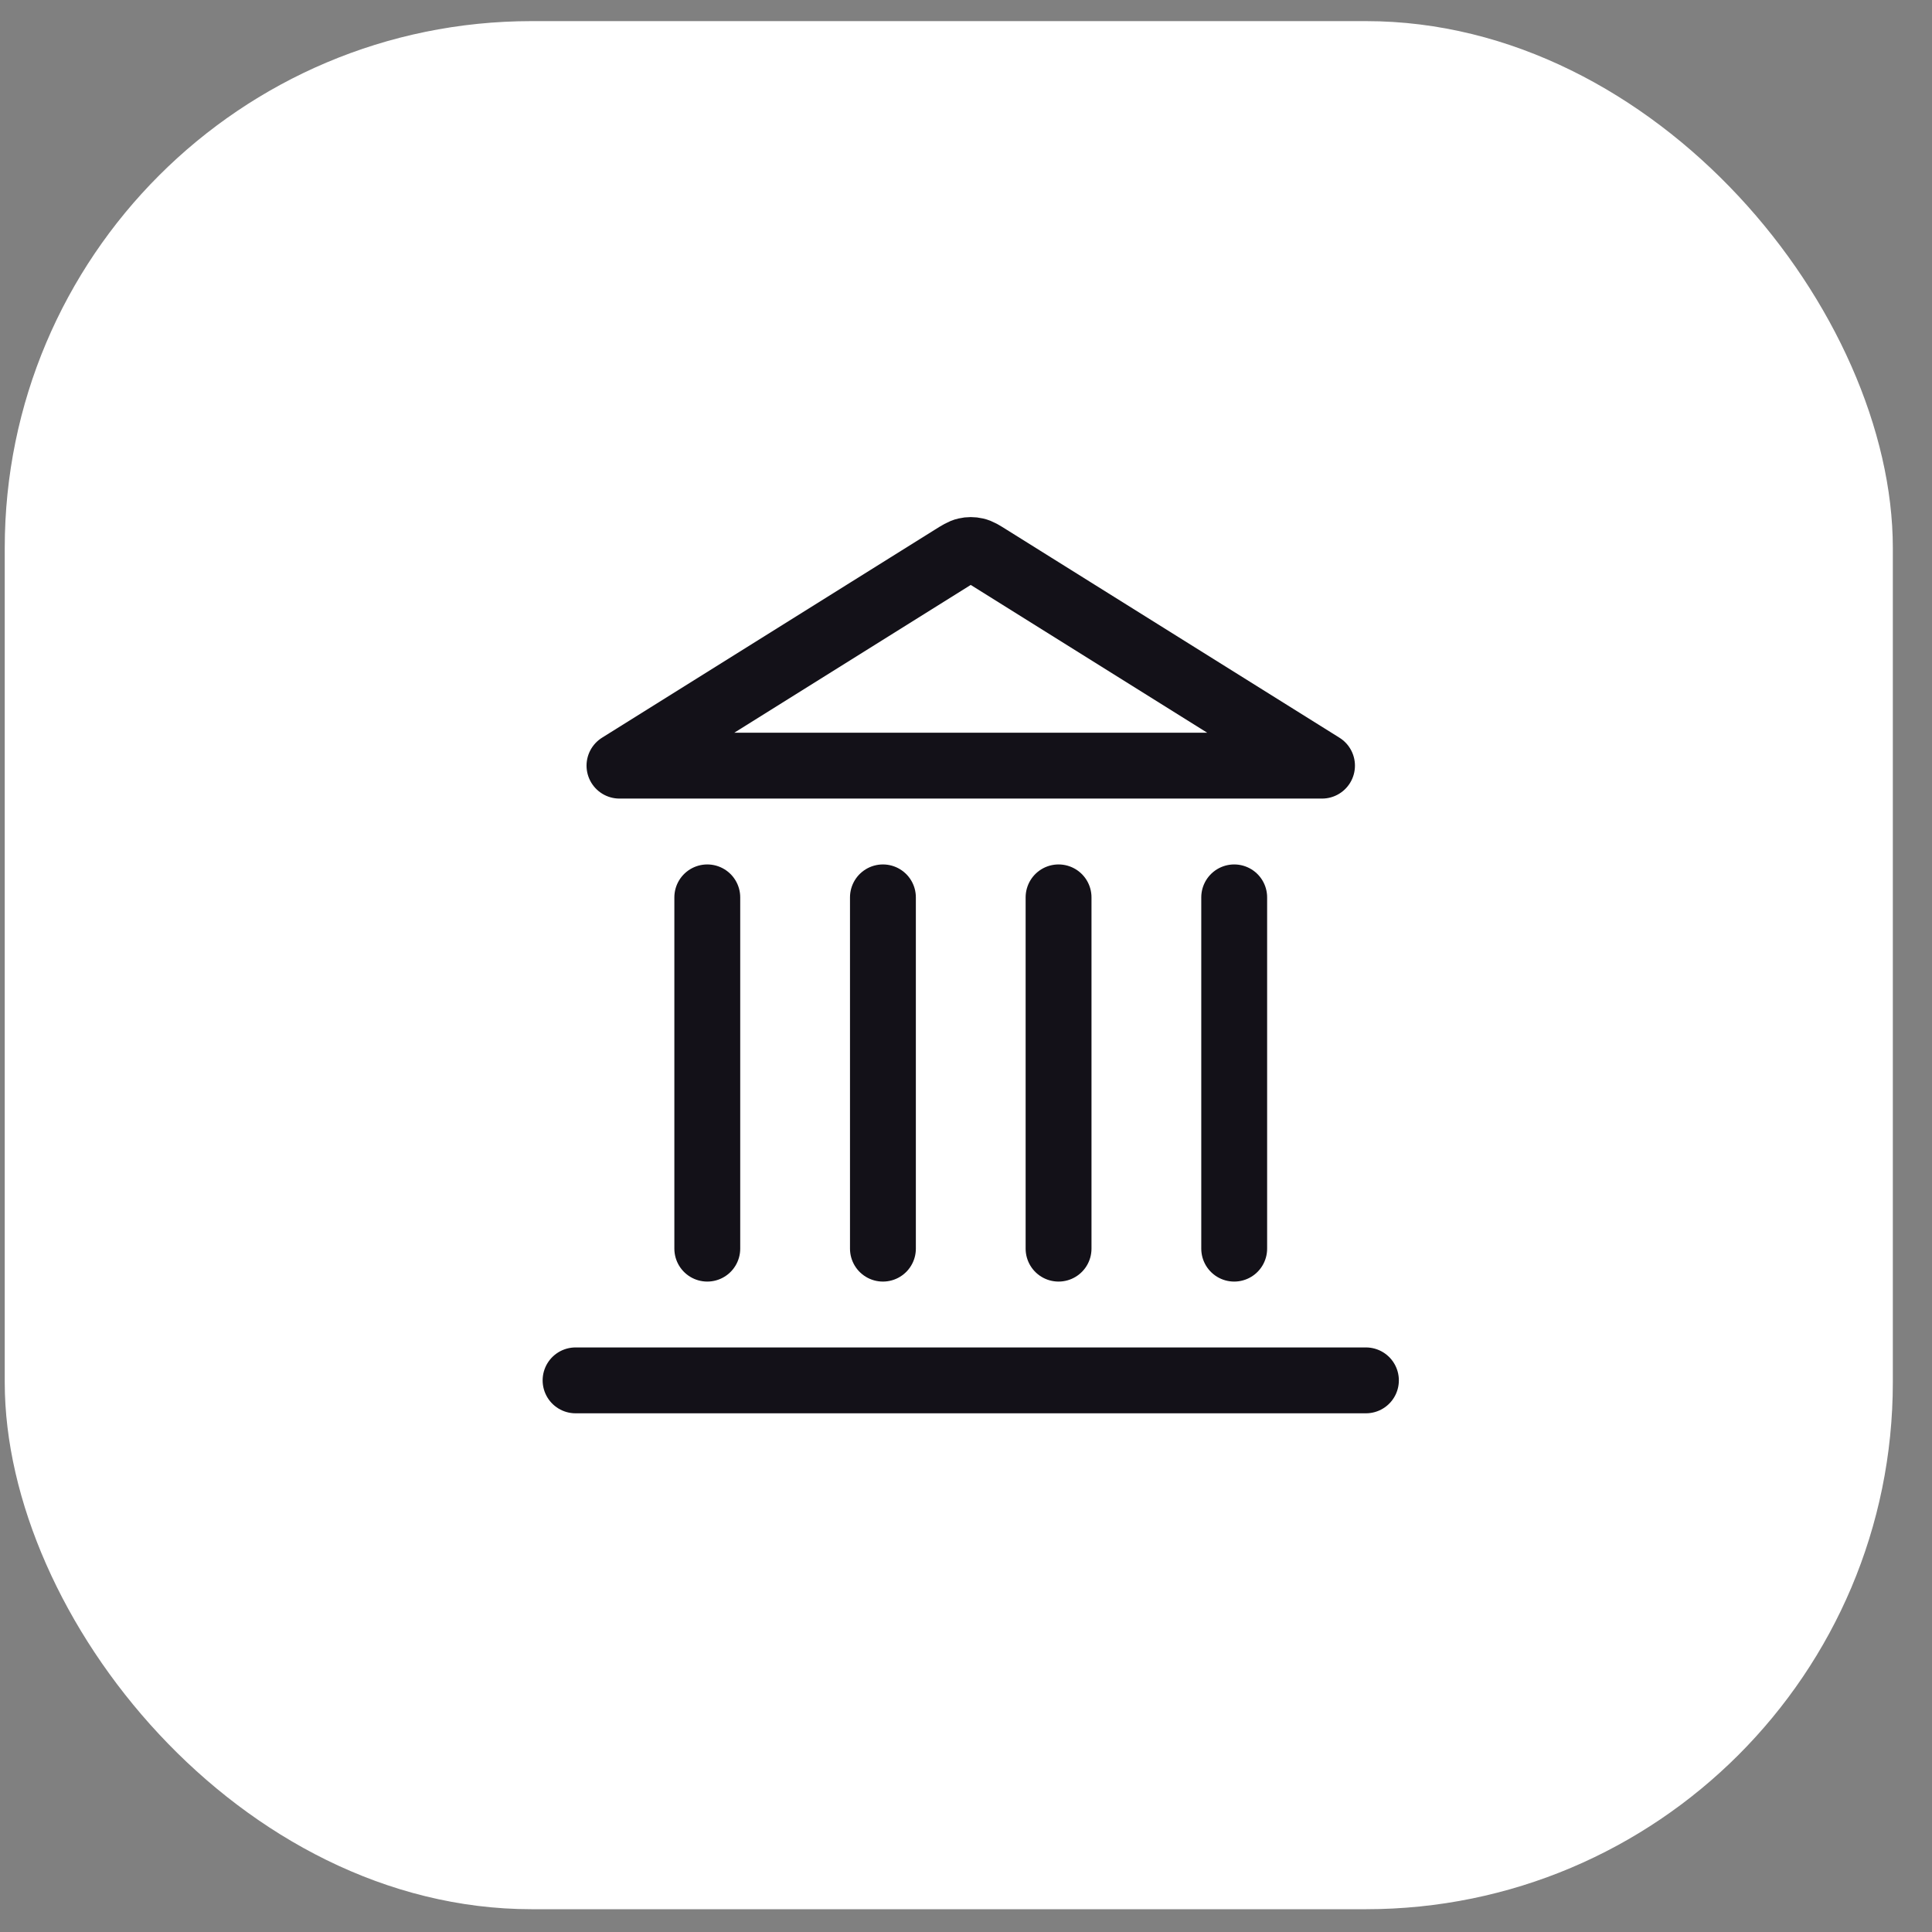
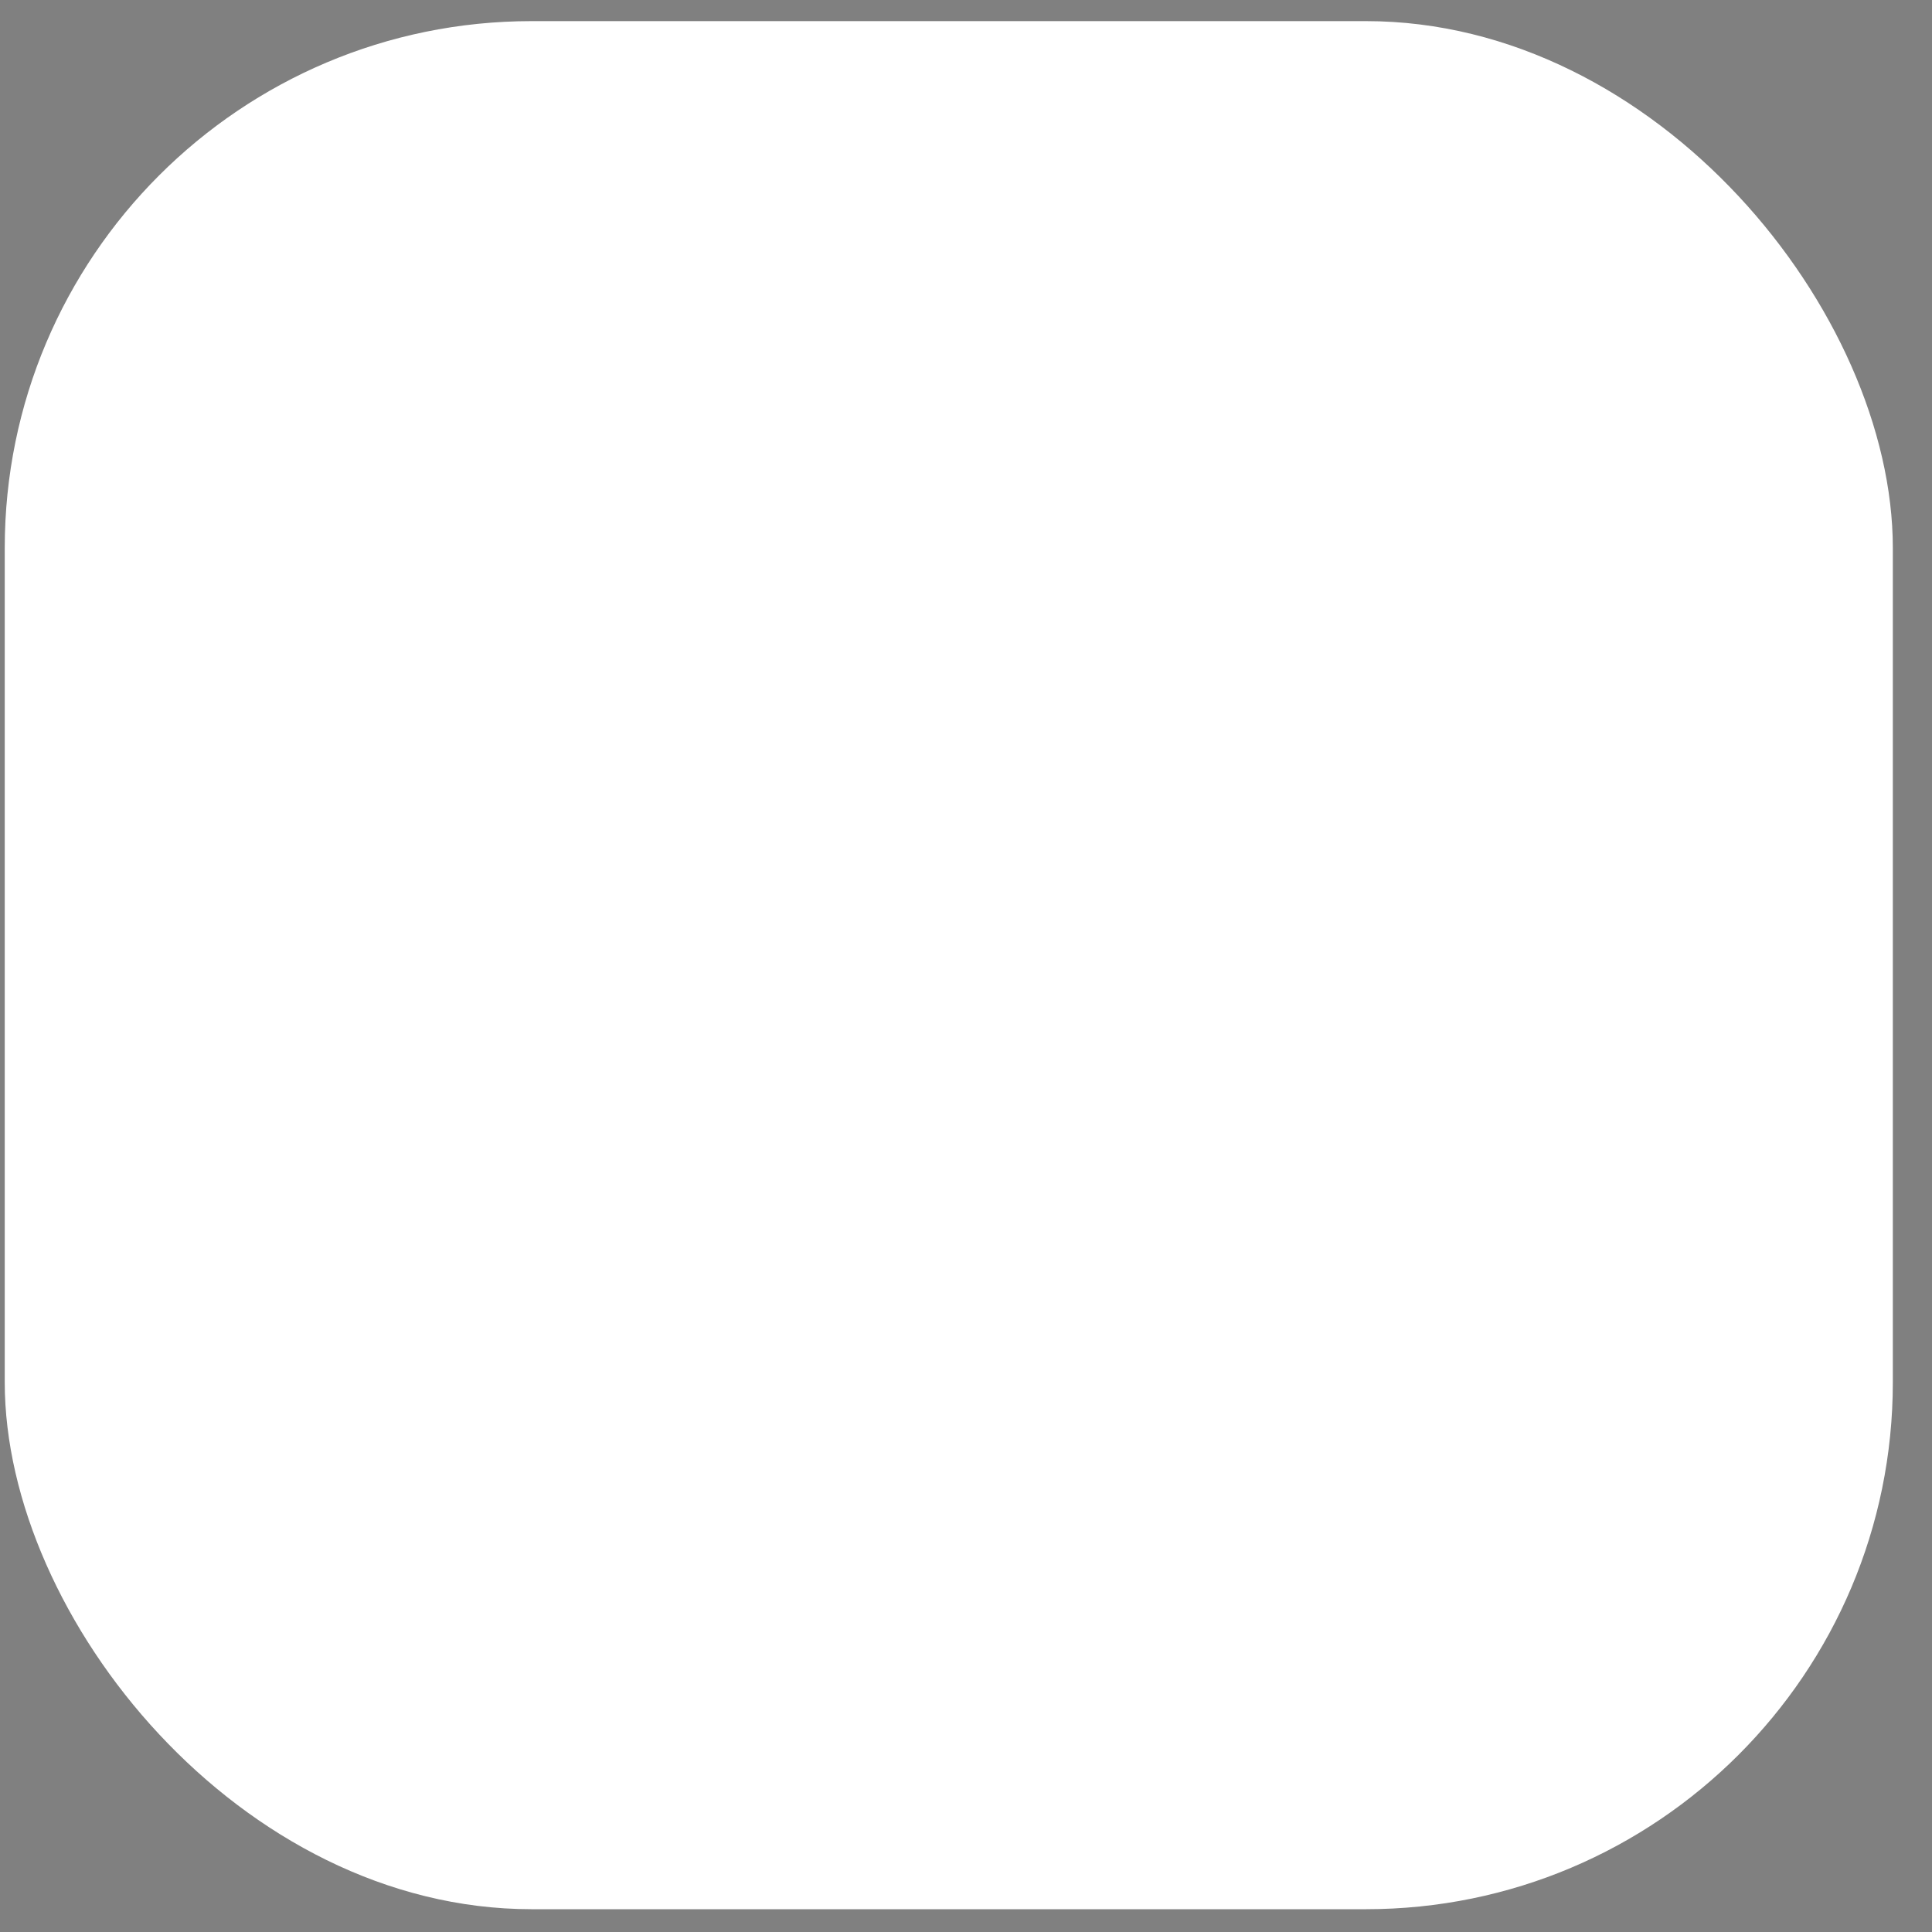
<svg xmlns="http://www.w3.org/2000/svg" width="44" height="44" viewBox="0 0 44 44" fill="none">
  <rect x="0" y="0" width="44" height="44" fill="#808080" stroke="none" />
  <rect x="0.108" y="0.481" width="43" height="43" rx="12" fill="white" />
-   <path d="M13.108 31.437H31.108M16.108 28.437V20.437M20.108 28.437V20.437M24.108 28.437V20.437M28.108 28.437V20.437M30.108 17.437L22.532 12.702C22.379 12.606 22.302 12.557 22.219 12.539C22.146 12.522 22.07 12.522 21.998 12.539C21.915 12.557 21.838 12.606 21.684 12.702L14.108 17.437H30.108Z" stroke="#131118" stroke-width="1.5" stroke-linecap="round" stroke-linejoin="round" />
</svg>